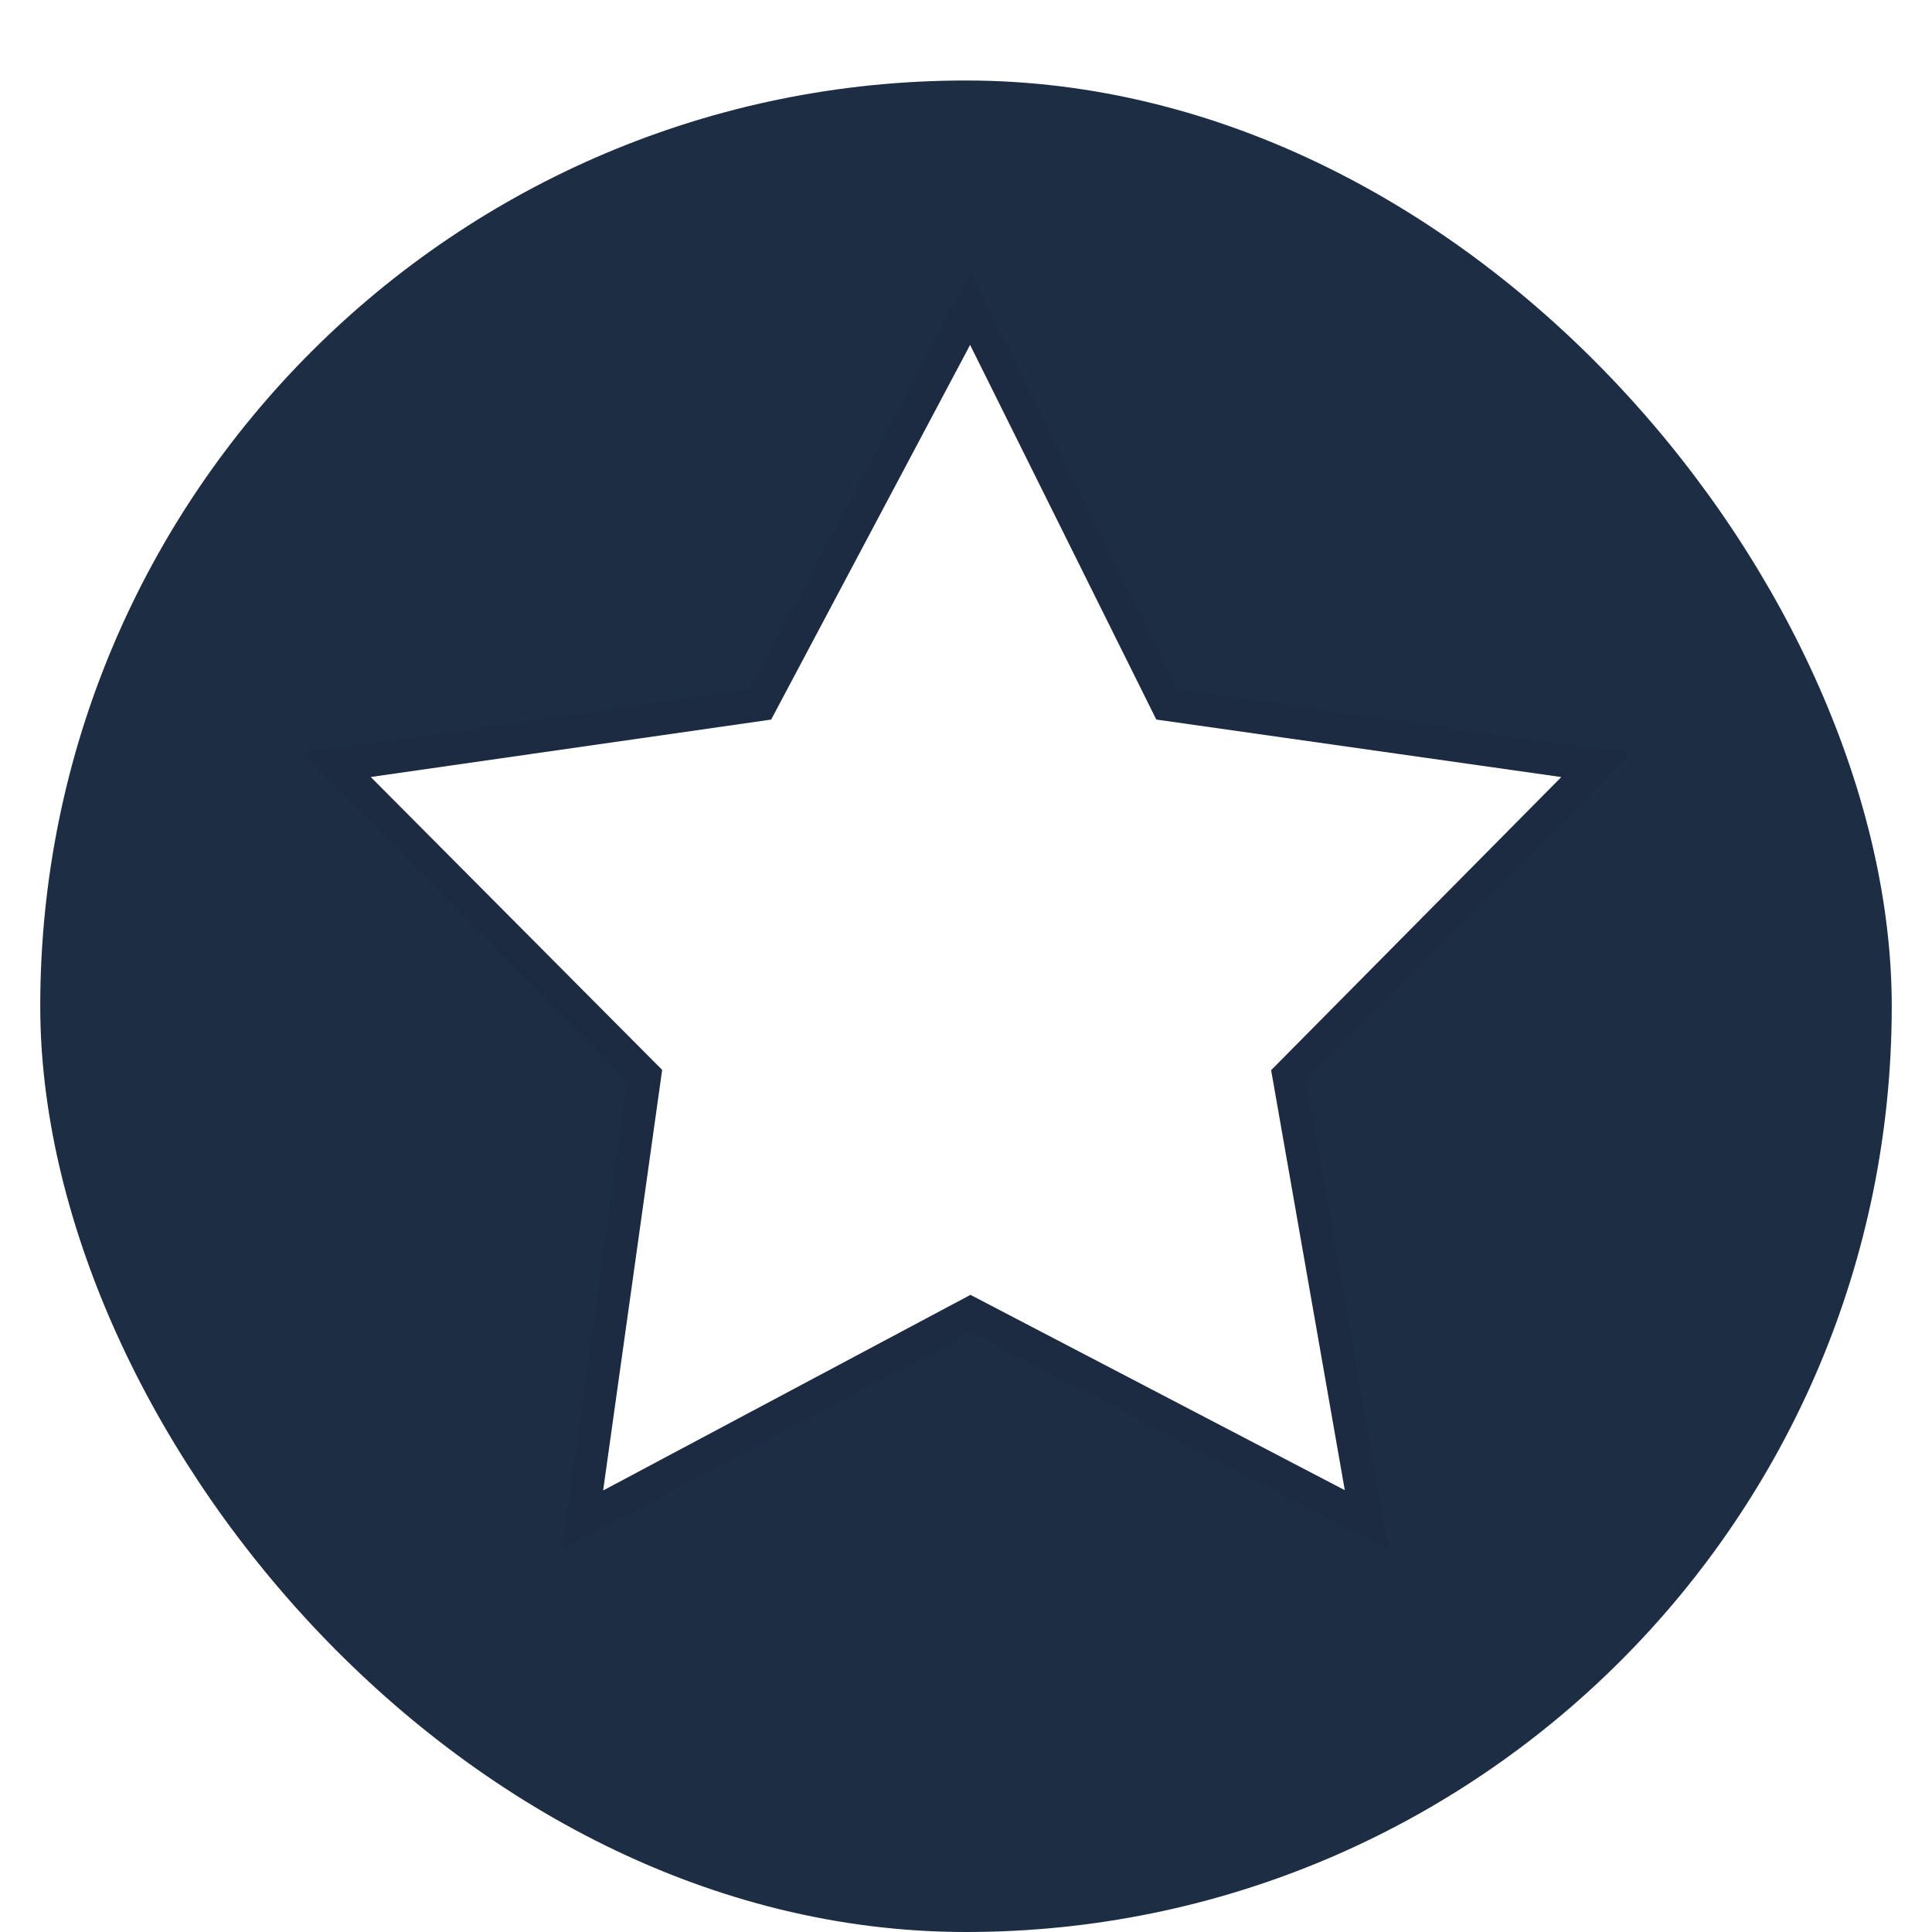
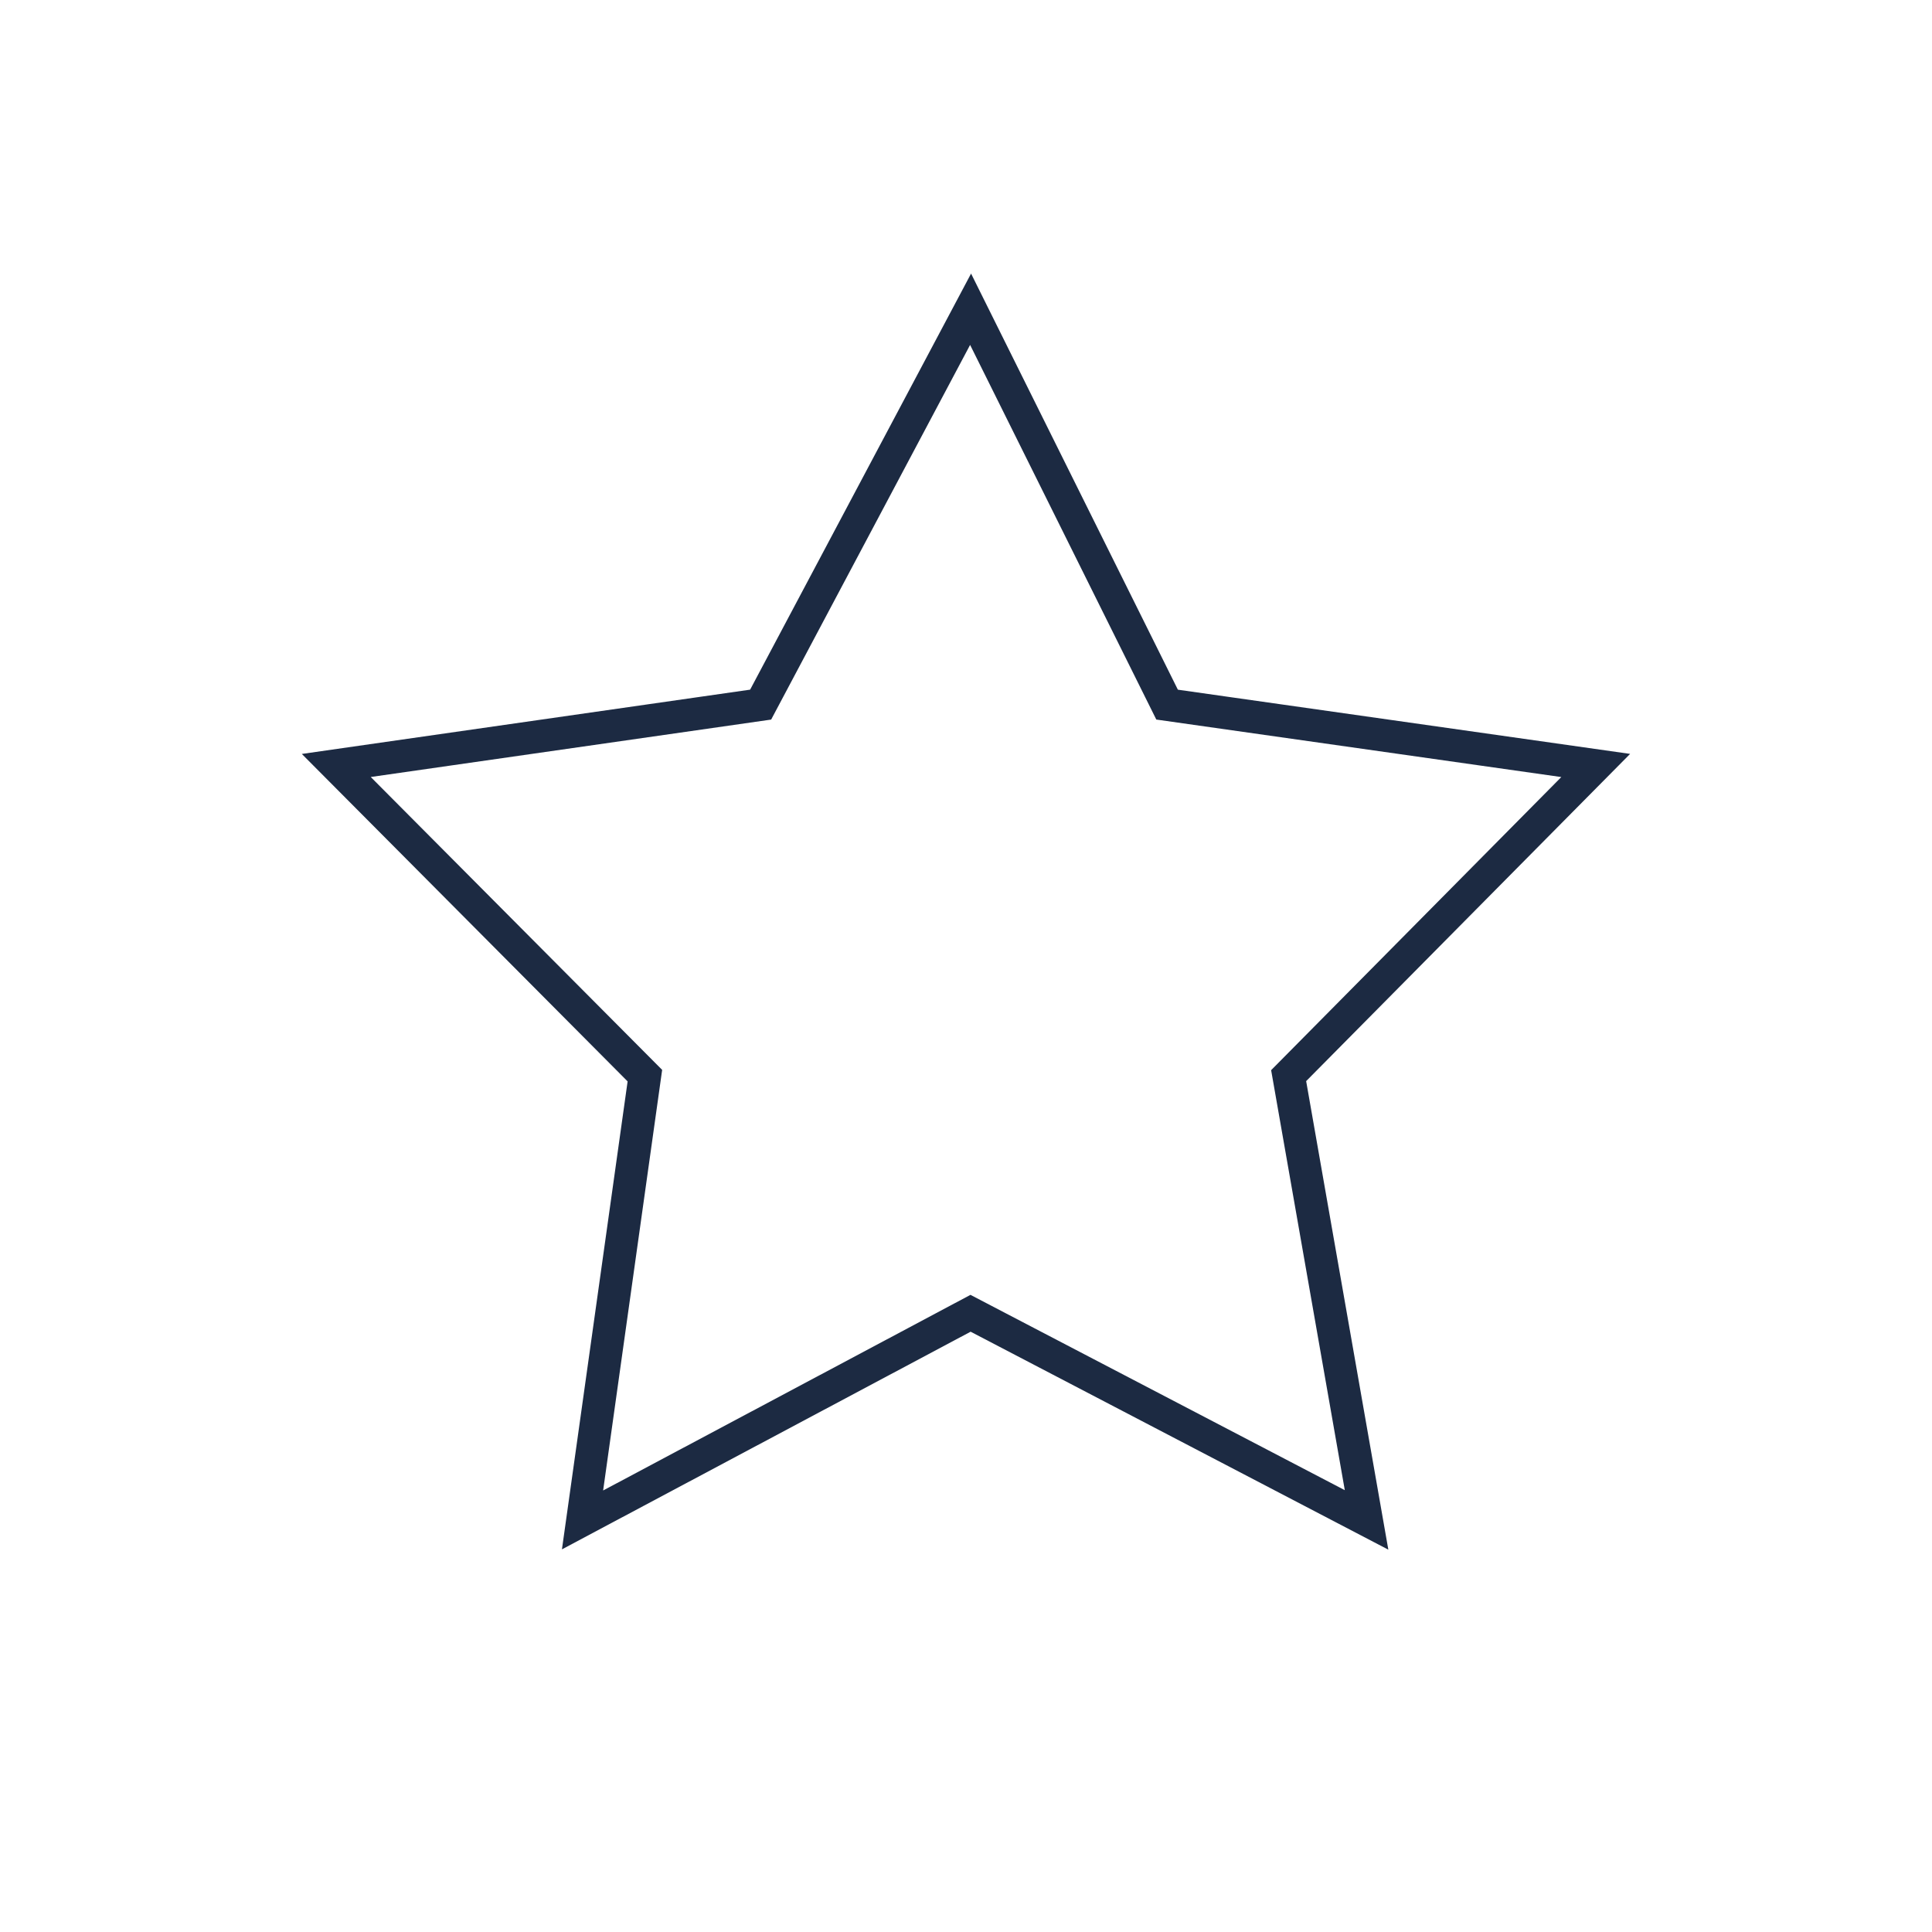
<svg xmlns="http://www.w3.org/2000/svg" xmlns:ns1="http://www.inkscape.org/namespaces/inkscape" xmlns:ns2="http://sodipodi.sourceforge.net/DTD/sodipodi-0.dtd" enable-background="new 0 0 595.275 311.111" xml:space="preserve" width="51.2" height="51.2" id="ic-launcher" version="1.1" ns1:version="0.92.1 r" ns2:docname="icon_round.svg" viewBox="0 0 48 48">
  <ns2:namedview pagecolor="#ffffff" bordercolor="#666666" borderopacity="1" objecttolerance="10" gridtolerance="10" guidetolerance="10" ns1:pageopacity="0" ns1:pageshadow="2" ns1:window-width="1920" ns1:window-height="1012" id="namedview3418" showgrid="false" ns1:snap-others="true" ns1:snap-grids="false" ns1:snap-global="false" ns1:zoom="10.016862" ns1:cx="33.382722" ns1:cy="27.821134" ns1:window-x="0" ns1:window-y="32" ns1:window-maximized="1" ns1:current-layer="ic-launcher" />
  <defs id="defs3399">
    <filter id="shadow">
      <feGaussianBlur in="SourceAlpha" stdDeviation=".75" id="feGaussianBlur3402" />
      <feOffset dx="0" dy="1" result="offsetblur" id="feOffset3404" />
      <feFlood flood-color="#000" flood-opacity="0.3" id="feFlood3406" />
      <feComposite in2="offsetblur" operator="in" id="feComposite3408" />
      <feMerge id="feMerge3410">
        <feMergeNode id="feMergeNode3412" />
        <feMergeNode in="SourceGraphic" id="feMergeNode3414" />
      </feMerge>
    </filter>
  </defs>
-   <rect id="material" width="46" height="46" x="1" y="1" rx="23" ry="23" style="fill:#1d2d44;filter:url(#shadow)" />
  <path style="fill:#ffffff;fill-opacity:1;fill-rule:evenodd;stroke:#1c2a42;stroke-width:0.81;stroke-linecap:butt;stroke-linejoin:miter;stroke-miterlimit:4;stroke-dasharray:none;stroke-opacity:1" d="m 18.898,17.506 5.216,-9.823 4.882,9.823 10.649,1.512 -7.629,7.706 1.936,11.038 -9.839,-5.134 -9.64,5.134 1.549,-11.038 -7.667,-7.706 z" id="path3353" ns1:connector-curvature="0" ns2:nodetypes="ccccccccccc" />
</svg>